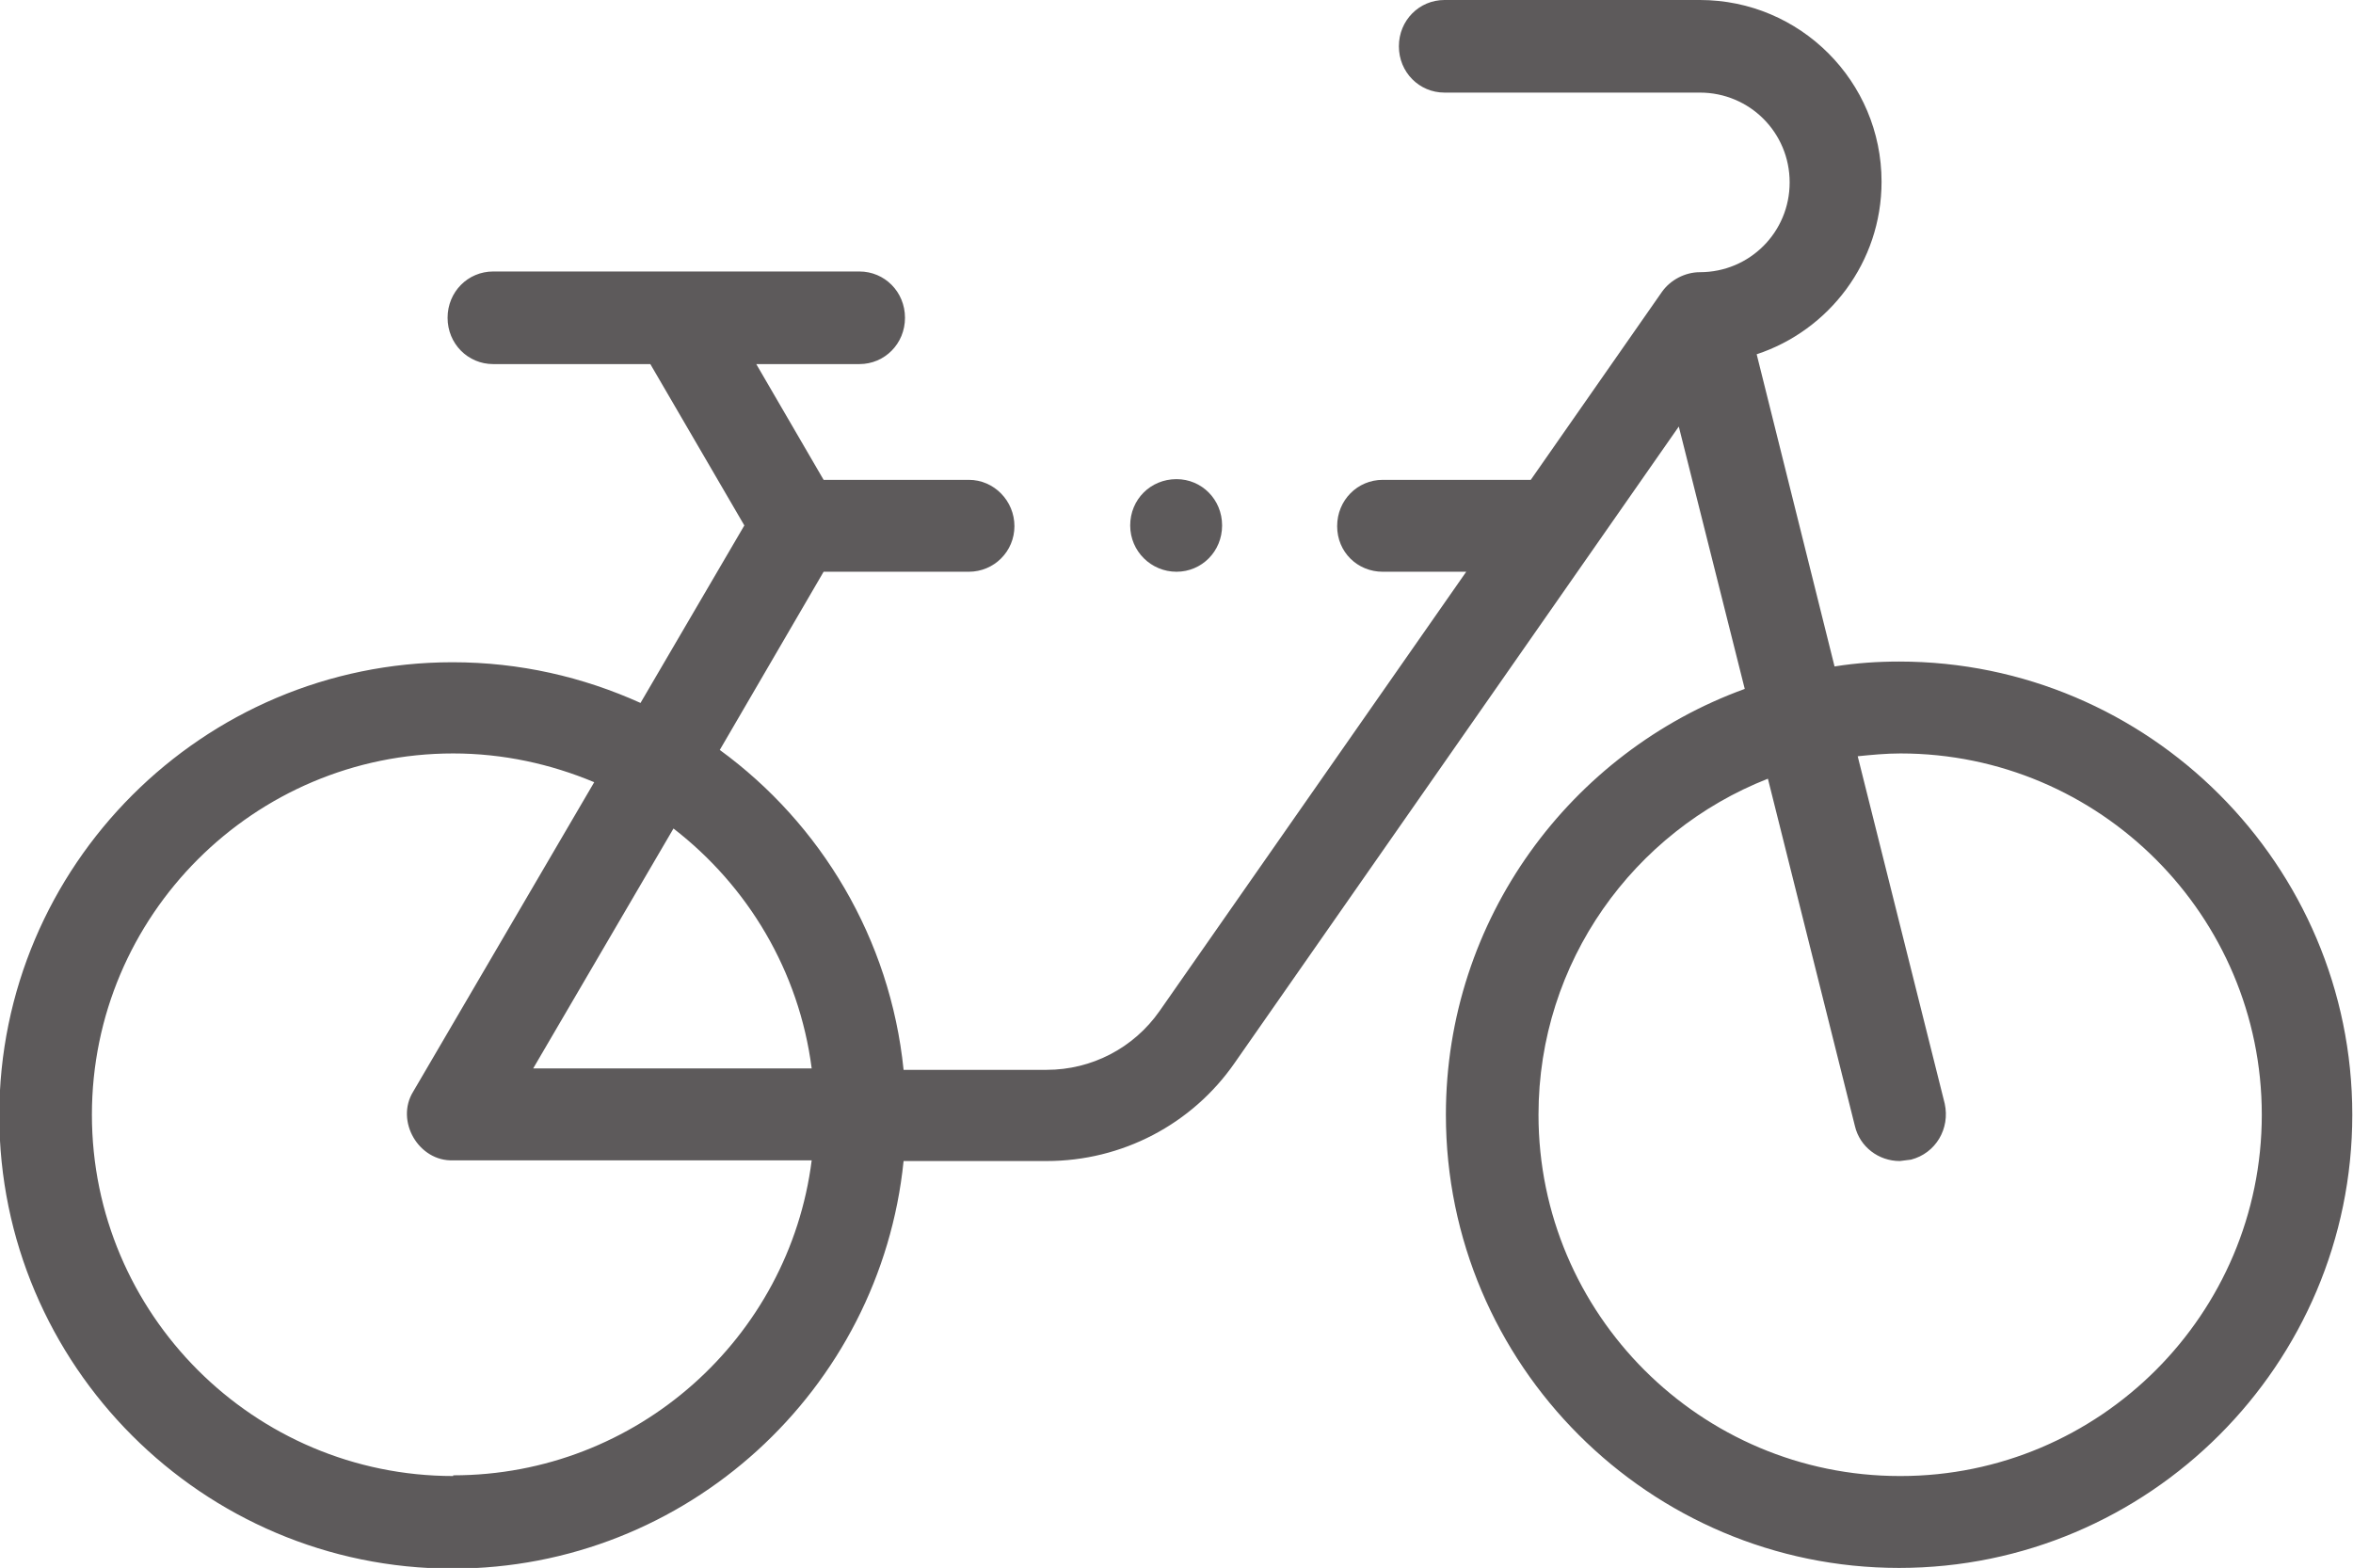
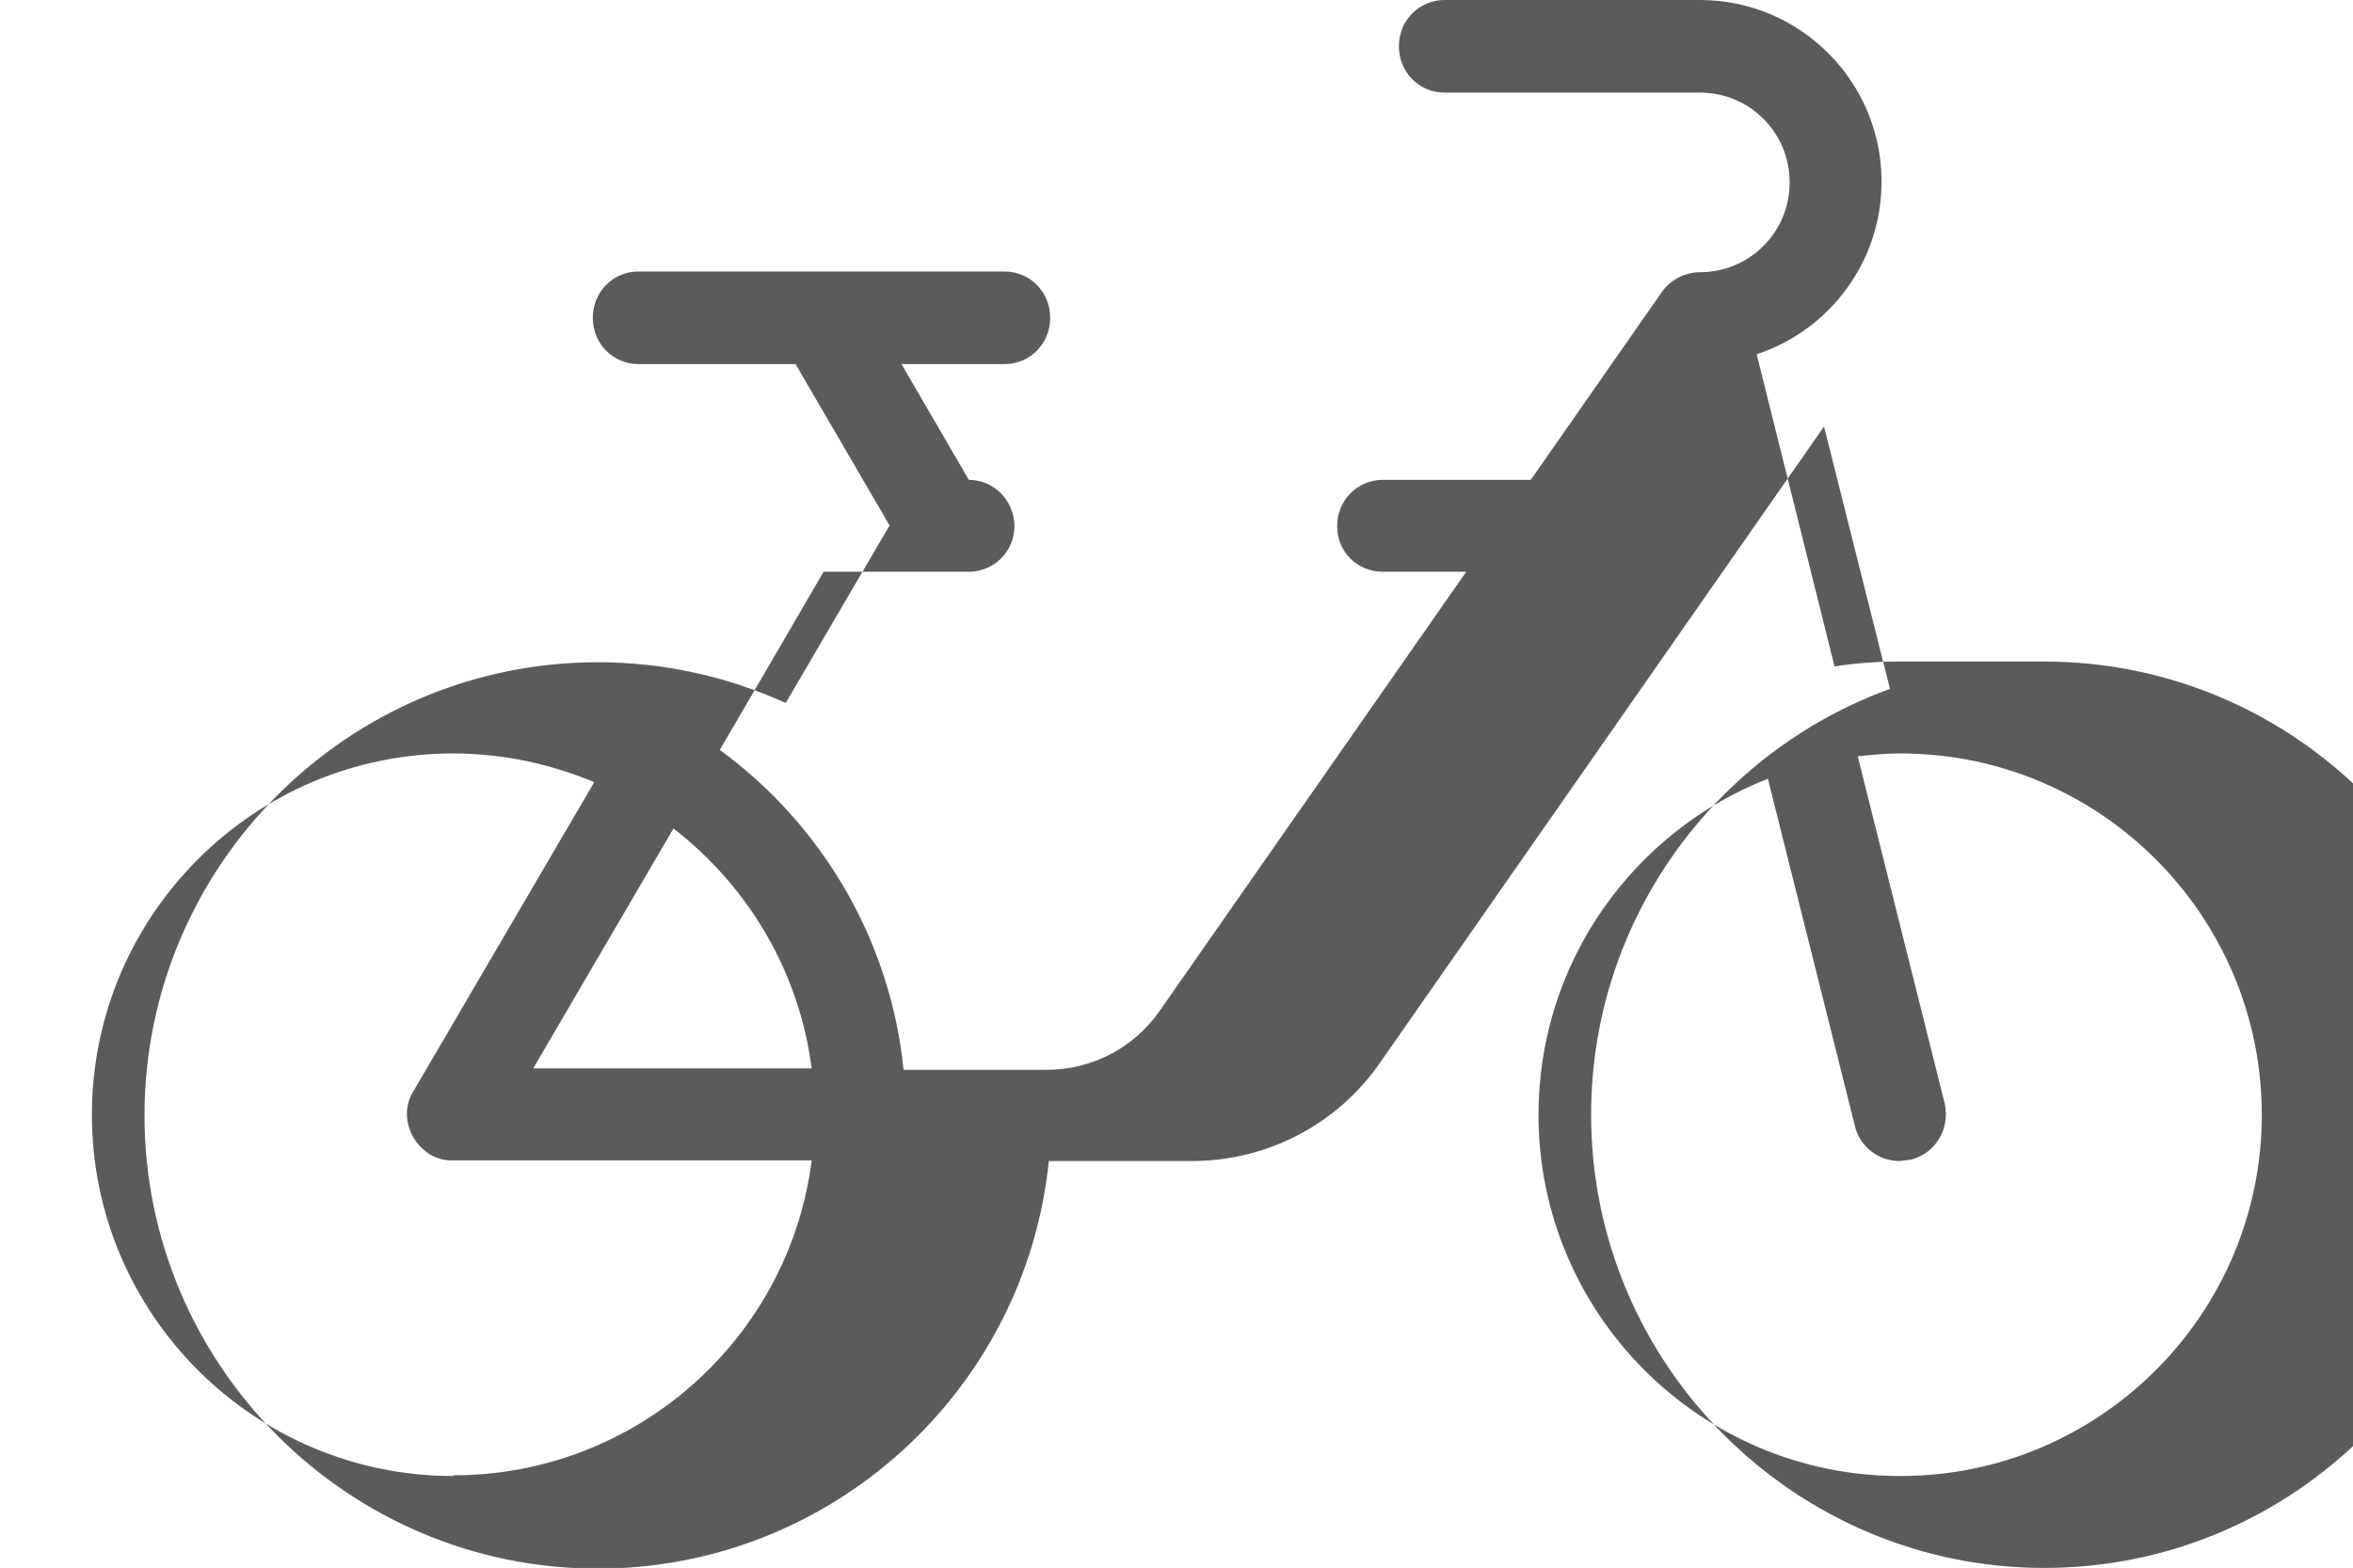
<svg xmlns="http://www.w3.org/2000/svg" id="Layer_2" data-name="Layer 2" viewBox="0 0 33.54 22.35">
  <defs>
    <style>      .cls-1 {        fill: #5d5a5b;        stroke-width: 0px;      }    </style>
  </defs>
  <g id="Layer_1-2" data-name="Layer 1">
    <g>
-       <path class="cls-1" d="M27.08,9.43c-.31,0-.62.02-.93.07l-1.11-4.45c1.03-.34,1.78-1.31,1.78-2.46,0-1.43-1.16-2.59-2.59-2.59h-3.64c-.36,0-.65.29-.65.66s.29.66.65.66h3.64c.71,0,1.28.57,1.28,1.28s-.57,1.28-1.28,1.28c-.21,0-.42.11-.54.28l-1.87,2.68h-2.11c-.36,0-.65.29-.65.66s.29.65.65.65h1.19l-4.37,6.26c-.37.53-.97.84-1.61.84h-2.04c-.19-1.87-1.18-3.51-2.62-4.56l1.48-2.54h2.07c.36,0,.65-.29.65-.65s-.29-.66-.65-.66h-2.07l-.96-1.65h1.47c.36,0,.65-.29.65-.66s-.29-.66-.65-.66h-5.22c-.36,0-.65.29-.65.66s.29.66.65.66h2.24l1.34,2.3-1.48,2.53c-.82-.37-1.72-.58-2.68-.58-3.56,0-6.46,2.9-6.46,6.46s2.9,6.46,6.46,6.46c3.34,0,6.1-2.55,6.43-5.81h2.04c1.07,0,2.07-.52,2.68-1.4l6.33-9.07.94,3.74c-2.48.9-4.26,3.28-4.26,6.07,0,3.56,2.9,6.46,6.46,6.46s6.46-2.9,6.46-6.46-2.9-6.46-6.46-6.46M11.57,15.23h-3.97l2-3.42c1.06.82,1.79,2.03,1.97,3.42M6.46,21.04c-2.84,0-5.15-2.31-5.15-5.15s2.31-5.15,5.15-5.15c.71,0,1.39.15,2.01.41l-2.58,4.41c-.26.42.08,1,.57.98h5.11c-.32,2.53-2.49,4.49-5.11,4.49M27.08,21.04c-2.84,0-5.15-2.31-5.15-5.15,0-2.18,1.36-4.04,3.27-4.79l1.24,4.95c.07.3.34.5.64.5l.16-.02c.35-.09.56-.44.48-.8l-1.24-4.95c.2-.02.4-.04.61-.04,2.84,0,5.15,2.31,5.15,5.15s-2.31,5.15-5.15,5.15" />
-       <path class="cls-1" d="M16.77,6.83c.36,0,.65.29.65.66s-.29.66-.65.66-.66-.29-.66-.66.29-.66.66-.66" />
+       <path class="cls-1" d="M27.08,9.43c-.31,0-.62.02-.93.07l-1.11-4.45c1.03-.34,1.78-1.31,1.78-2.46,0-1.43-1.16-2.59-2.59-2.59h-3.64c-.36,0-.65.29-.65.66s.29.66.65.66h3.64c.71,0,1.28.57,1.28,1.28s-.57,1.28-1.28,1.28c-.21,0-.42.11-.54.28l-1.87,2.68h-2.11c-.36,0-.65.29-.65.66s.29.65.65.65h1.19l-4.37,6.26c-.37.53-.97.84-1.61.84h-2.04c-.19-1.87-1.18-3.51-2.62-4.56l1.48-2.54h2.07c.36,0,.65-.29.65-.65s-.29-.66-.65-.66l-.96-1.65h1.47c.36,0,.65-.29.65-.66s-.29-.66-.65-.66h-5.22c-.36,0-.65.29-.65.66s.29.66.65.66h2.24l1.34,2.3-1.48,2.53c-.82-.37-1.72-.58-2.68-.58-3.56,0-6.46,2.9-6.46,6.46s2.9,6.46,6.46,6.46c3.34,0,6.1-2.55,6.43-5.81h2.04c1.07,0,2.07-.52,2.68-1.4l6.33-9.07.94,3.74c-2.48.9-4.26,3.28-4.26,6.07,0,3.56,2.9,6.46,6.46,6.46s6.46-2.9,6.46-6.46-2.9-6.46-6.46-6.46M11.57,15.23h-3.97l2-3.42c1.06.82,1.79,2.03,1.97,3.42M6.46,21.04c-2.84,0-5.15-2.31-5.15-5.15s2.31-5.15,5.15-5.15c.71,0,1.39.15,2.01.41l-2.58,4.41c-.26.42.08,1,.57.98h5.11c-.32,2.53-2.49,4.49-5.11,4.49M27.08,21.04c-2.84,0-5.15-2.31-5.15-5.15,0-2.18,1.36-4.04,3.27-4.79l1.24,4.95c.07.3.34.5.64.5l.16-.02c.35-.09.56-.44.48-.8l-1.24-4.95c.2-.02.4-.04.61-.04,2.84,0,5.15,2.31,5.15,5.15s-2.31,5.15-5.15,5.15" />
    </g>
  </g>
</svg>